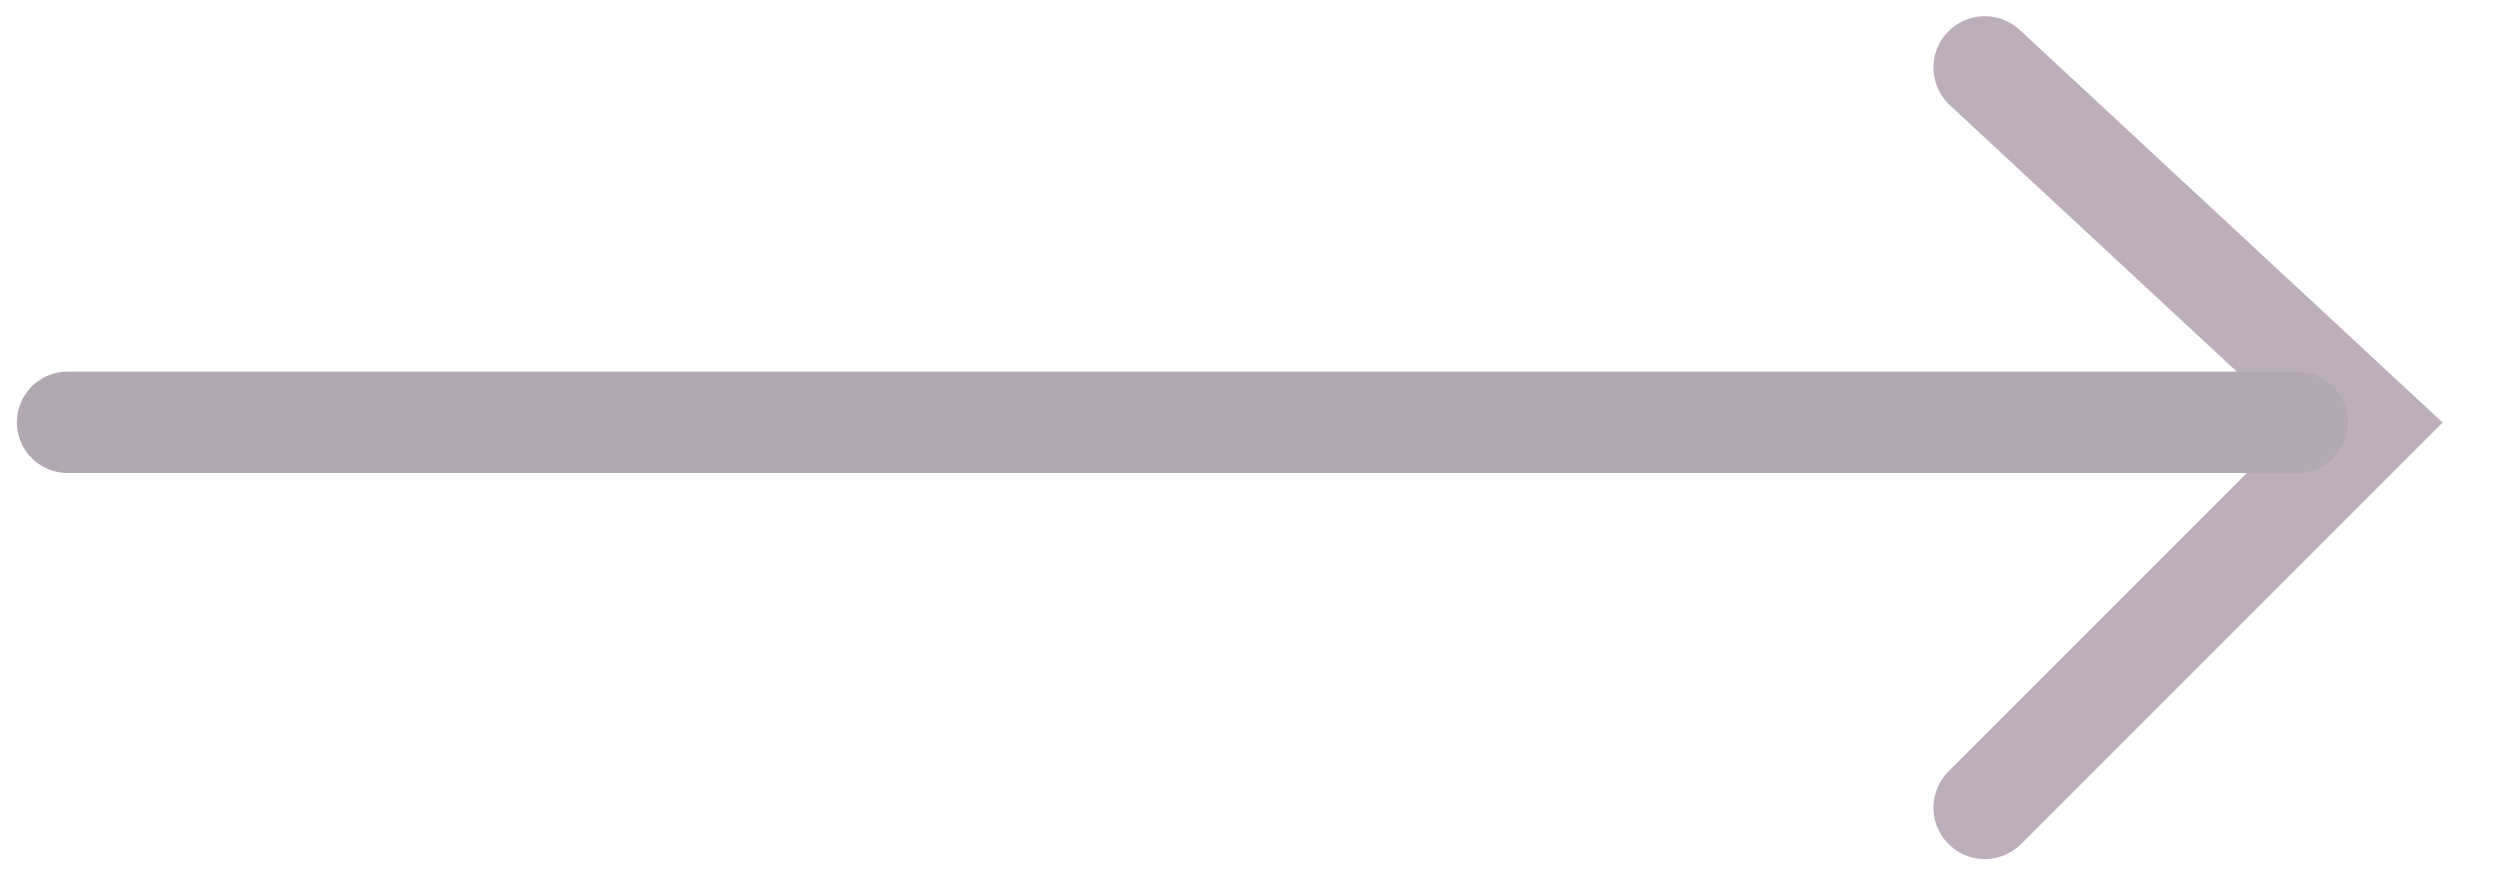
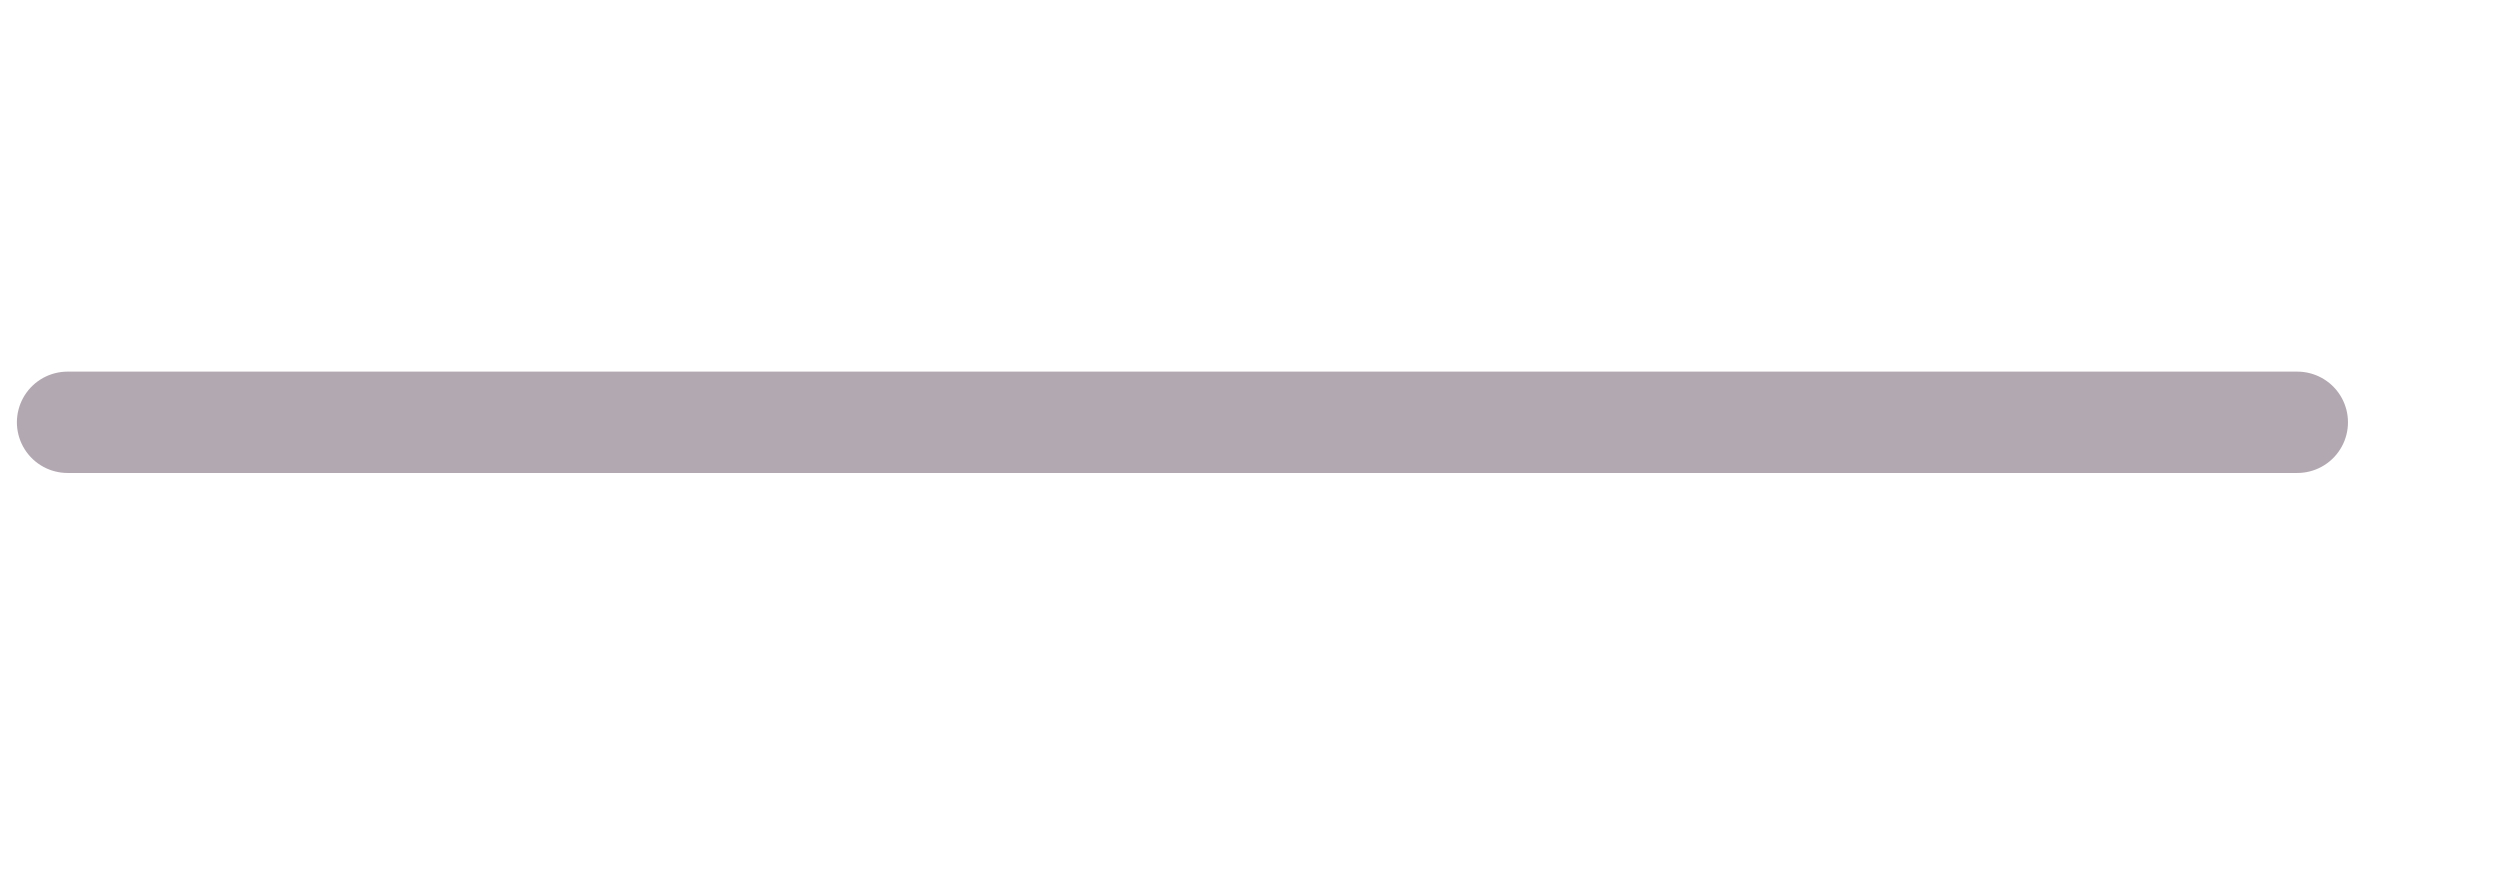
<svg xmlns="http://www.w3.org/2000/svg" width="37" height="13" viewBox="0 0 37 13" fill="none">
  <g opacity="0.4">
-     <path d="M29.375 1L35.055 6.274L29.375 11.954" stroke="#583553" stroke-width="1.52" stroke-linecap="round" />
    <path d="M34 6.25L1 6.25" stroke="#3F263B" stroke-width="1.5" stroke-linecap="round" />
  </g>
</svg>